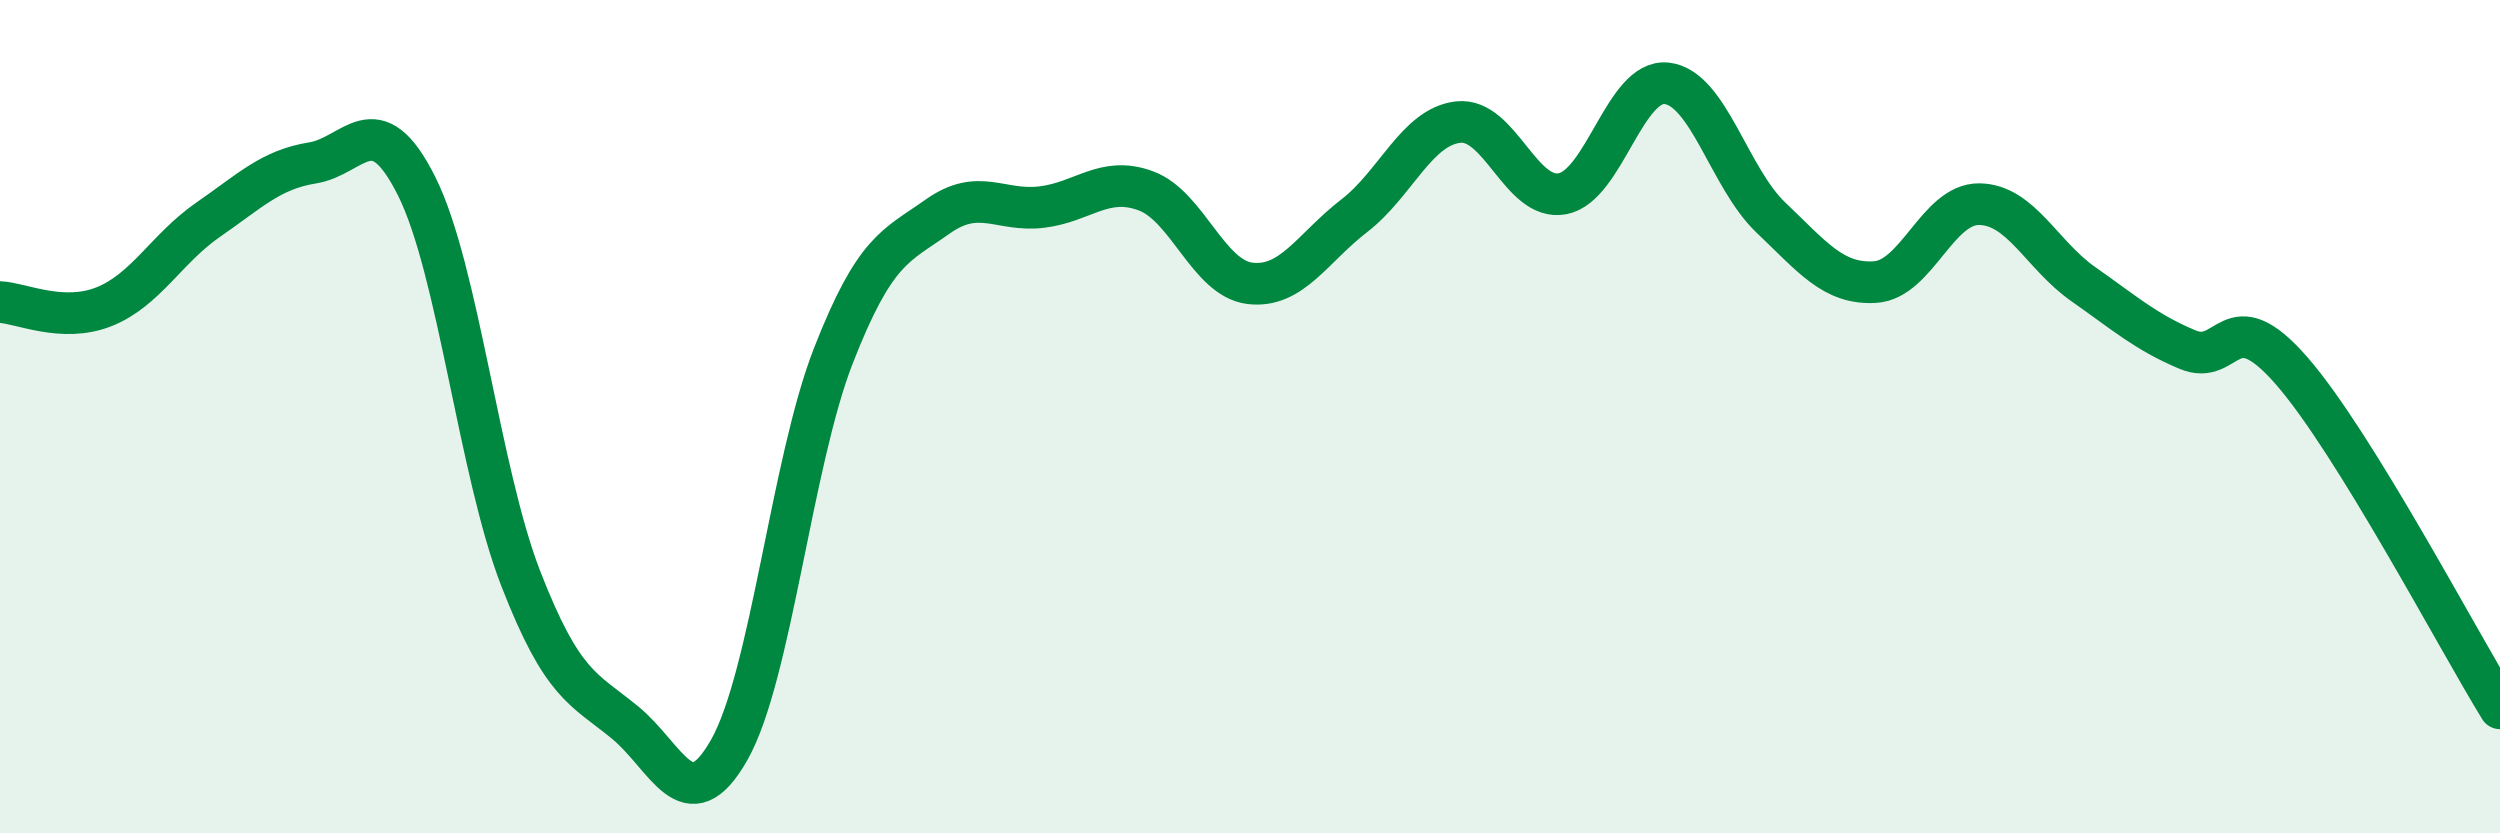
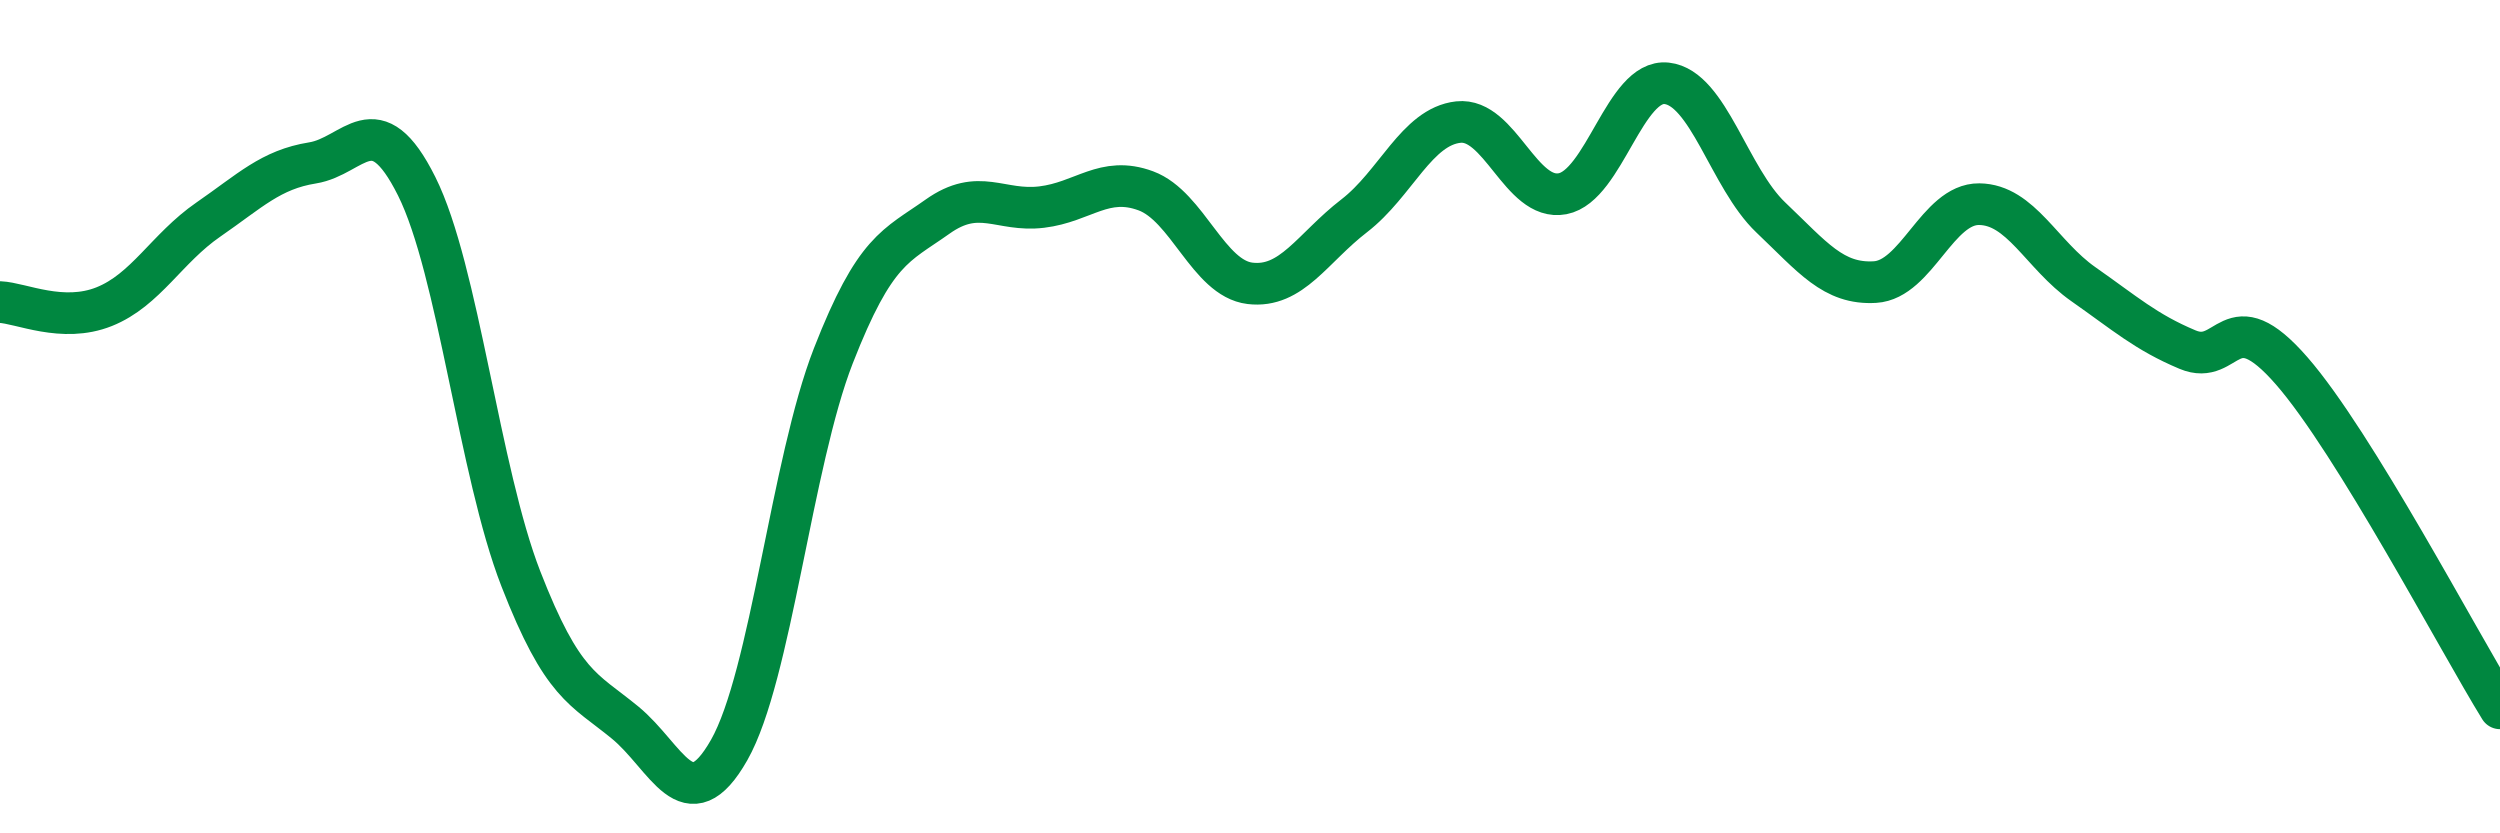
<svg xmlns="http://www.w3.org/2000/svg" width="60" height="20" viewBox="0 0 60 20">
-   <path d="M 0,7.25 C 0.5,7.27 1.5,7.76 2.5,7.36 C 3.5,6.96 4,5.96 5,5.27 C 6,4.58 6.5,4.07 7.5,3.91 C 8.5,3.75 9,2.47 10,4.47 C 11,6.47 11.5,11.32 12.5,13.89 C 13.5,16.46 14,16.52 15,17.34 C 16,18.16 16.5,19.76 17.5,18 C 18.5,16.24 19,11.1 20,8.54 C 21,5.98 21.5,5.91 22.5,5.2 C 23.5,4.49 24,5.09 25,4.97 C 26,4.85 26.5,4.21 27.5,4.58 C 28.5,4.95 29,6.68 30,6.8 C 31,6.92 31.5,5.95 32.5,5.18 C 33.5,4.41 34,3.04 35,2.93 C 36,2.82 36.5,4.84 37.5,4.65 C 38.5,4.46 39,1.89 40,2 C 41,2.11 41.5,4.27 42.5,5.22 C 43.5,6.17 44,6.83 45,6.77 C 46,6.71 46.5,4.89 47.5,4.9 C 48.5,4.91 49,6.12 50,6.82 C 51,7.52 51.5,7.97 52.5,8.39 C 53.5,8.81 53.5,7.18 55,8.9 C 56.5,10.62 59,15.38 60,17L60 20L0 20Z" fill="#008740" opacity="0.1" stroke-linecap="round" stroke-linejoin="round" />
  <path d="M 0,7.25 C 0.5,7.27 1.5,7.76 2.5,7.36 C 3.5,6.96 4,5.96 5,5.27 C 6,4.58 6.5,4.07 7.5,3.91 C 8.5,3.75 9,2.47 10,4.47 C 11,6.47 11.5,11.32 12.5,13.89 C 13.5,16.46 14,16.52 15,17.34 C 16,18.16 16.5,19.76 17.5,18 C 18.5,16.24 19,11.1 20,8.54 C 21,5.98 21.5,5.91 22.5,5.2 C 23.5,4.49 24,5.09 25,4.97 C 26,4.85 26.5,4.21 27.5,4.58 C 28.5,4.95 29,6.68 30,6.8 C 31,6.92 31.5,5.95 32.5,5.18 C 33.5,4.41 34,3.04 35,2.93 C 36,2.82 36.5,4.84 37.5,4.65 C 38.5,4.46 39,1.89 40,2 C 41,2.11 41.5,4.27 42.5,5.22 C 43.5,6.17 44,6.83 45,6.77 C 46,6.71 46.5,4.89 47.5,4.9 C 48.5,4.91 49,6.12 50,6.82 C 51,7.52 51.5,7.97 52.5,8.39 C 53.5,8.81 53.5,7.18 55,8.9 C 56.5,10.62 59,15.38 60,17" stroke="#008740" stroke-width="1" fill="none" stroke-linecap="round" stroke-linejoin="round" />
</svg>